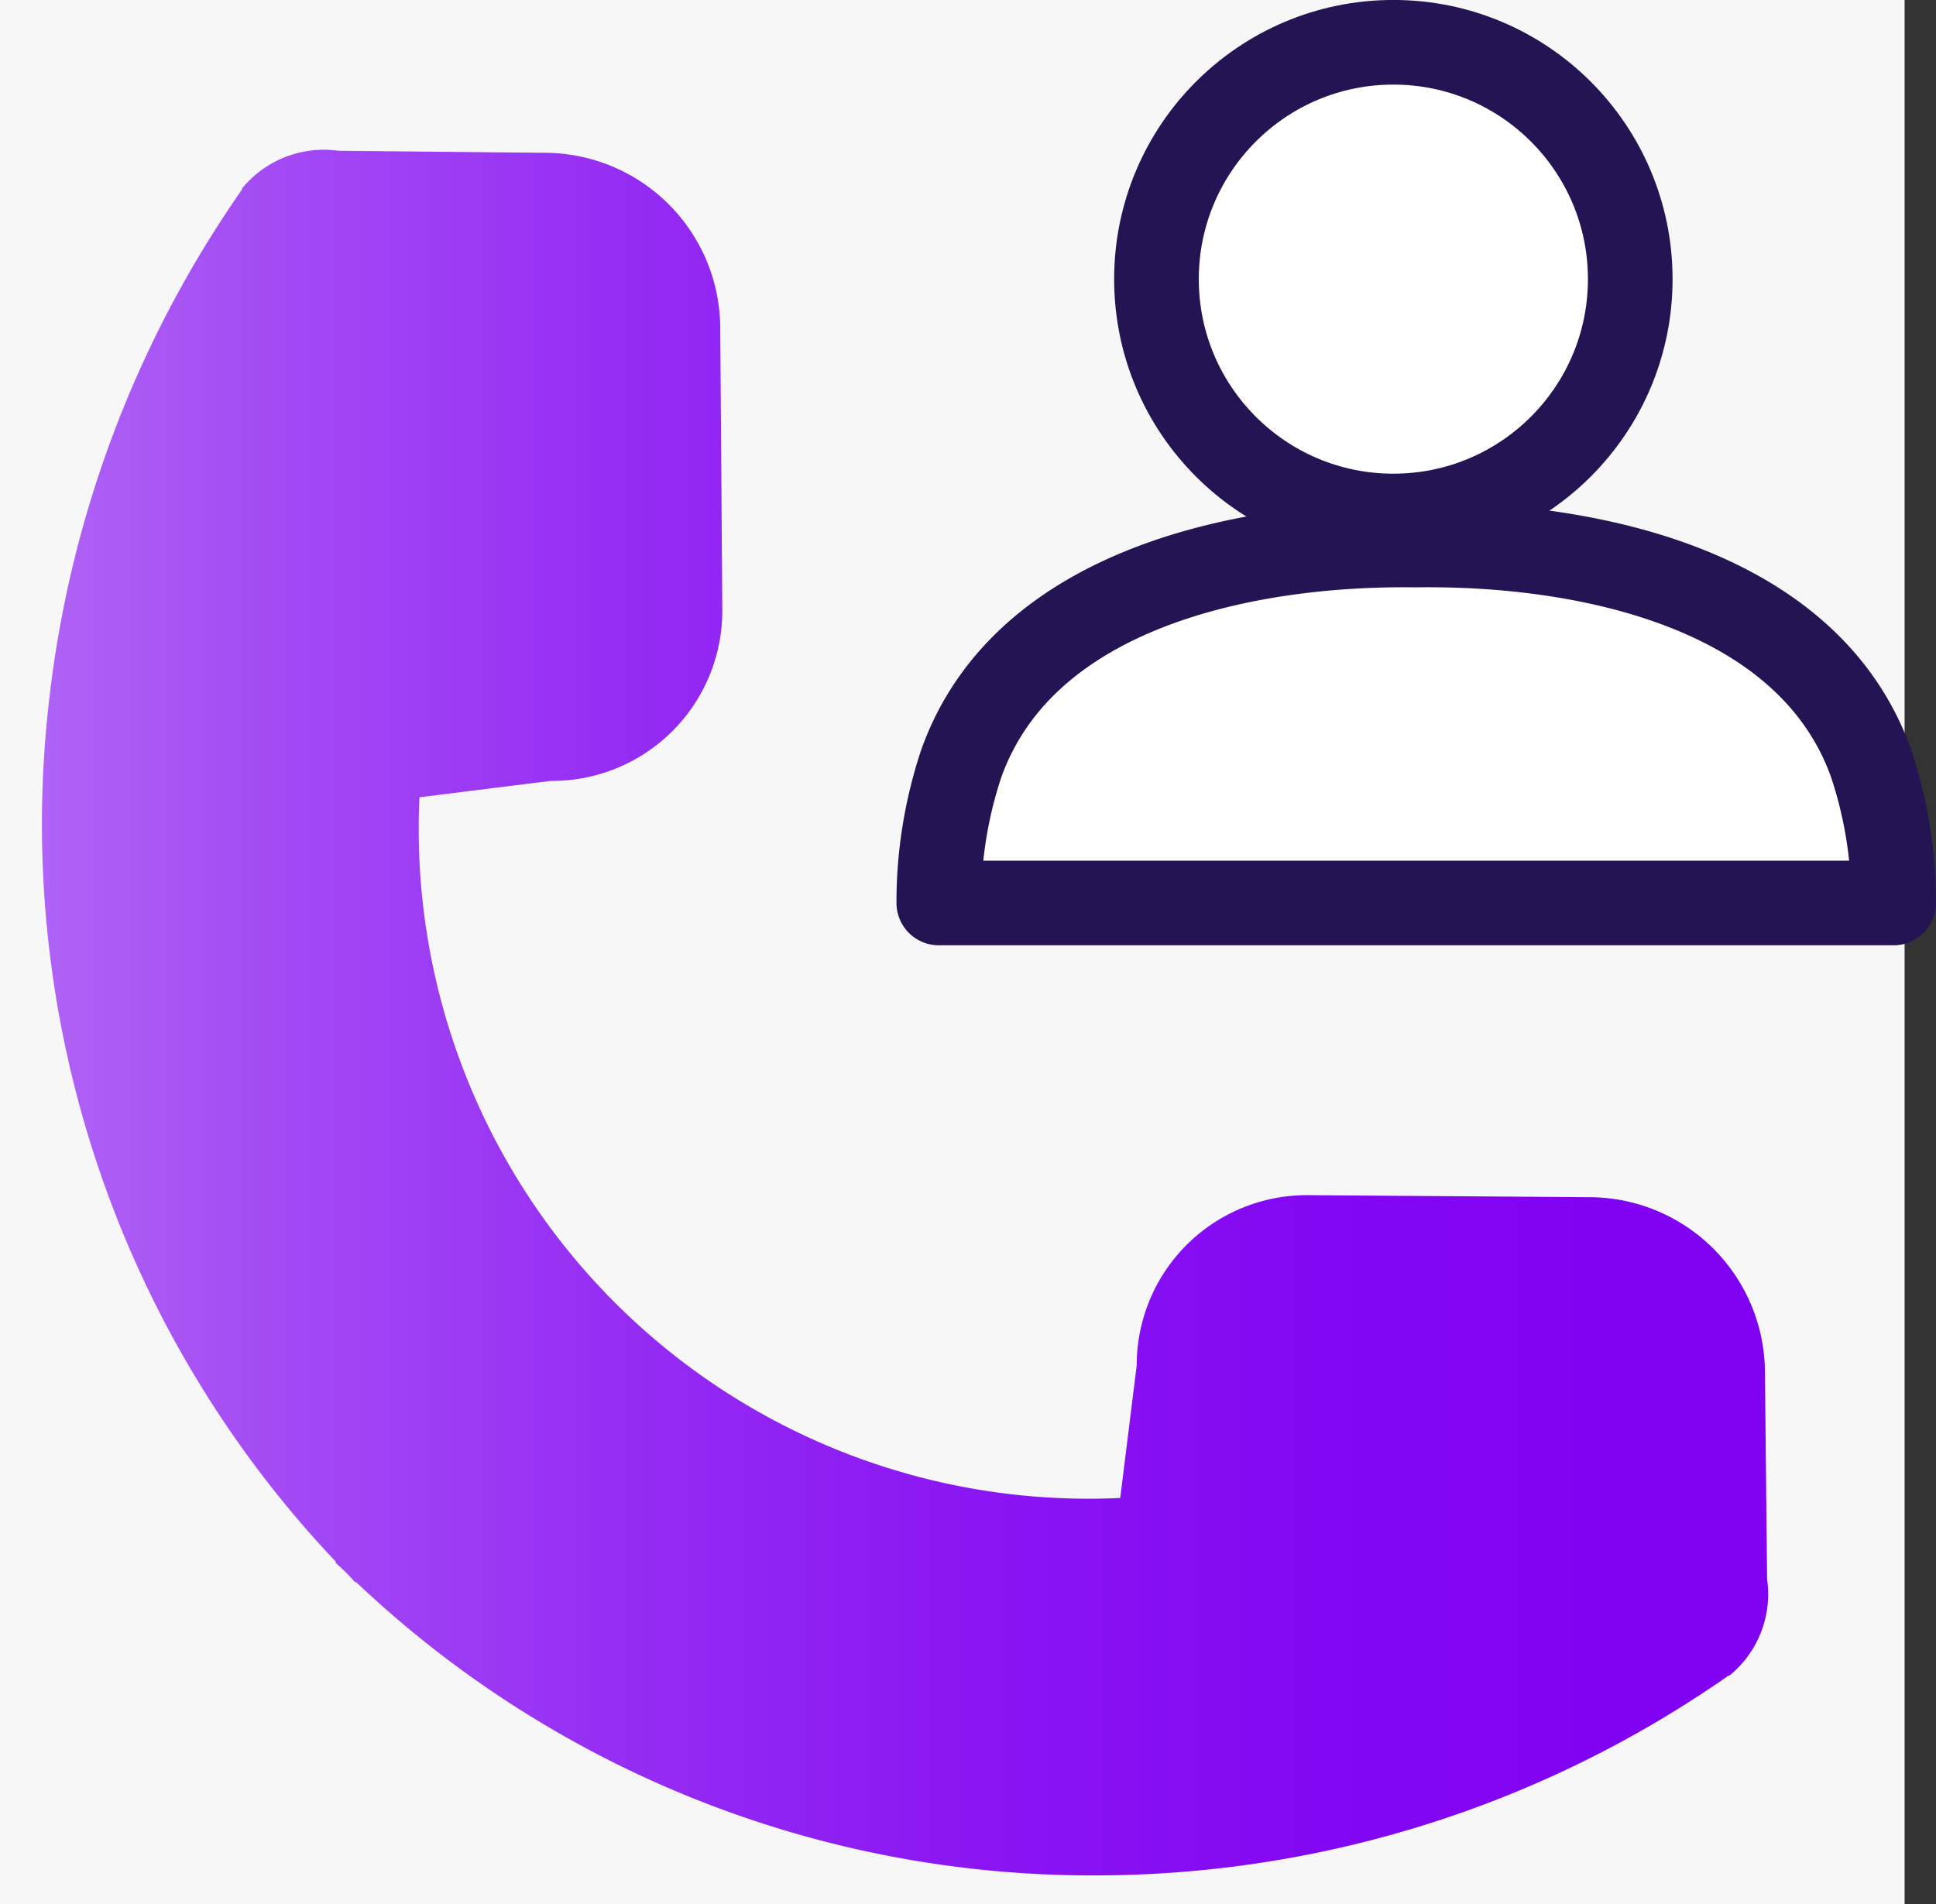
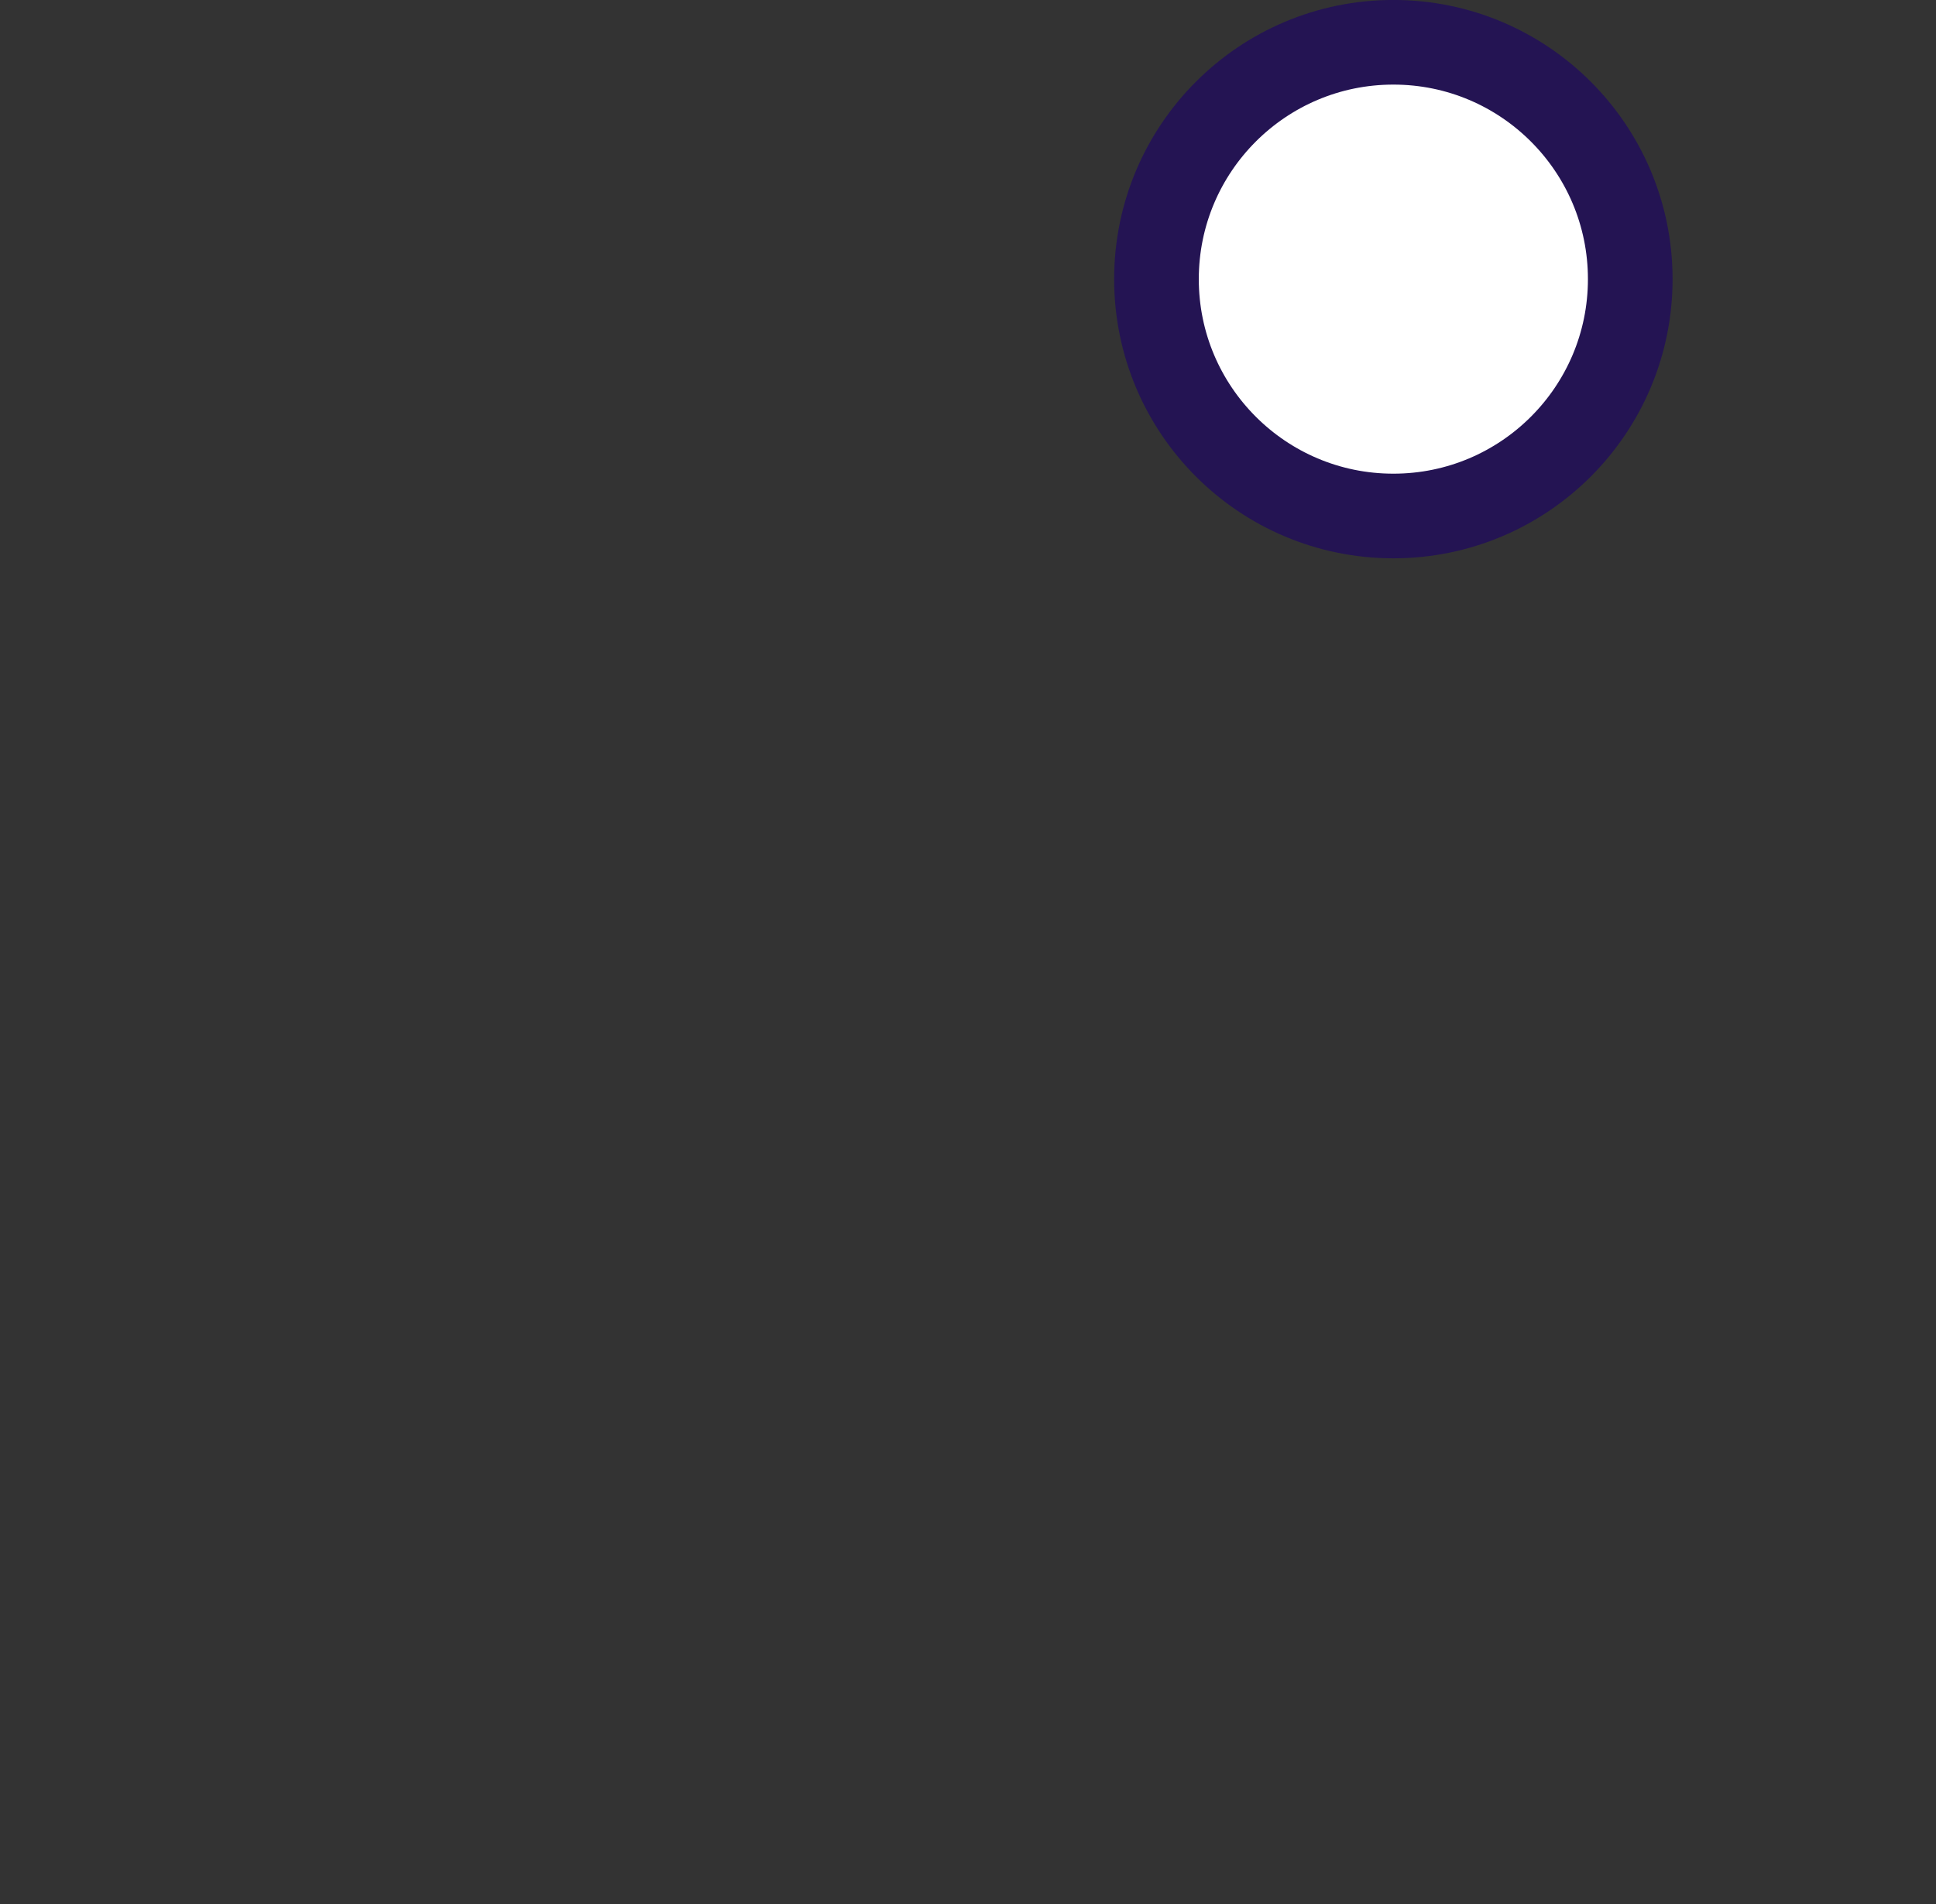
<svg xmlns="http://www.w3.org/2000/svg" width="45.742" height="45" viewBox="0 0 45.742 45">
  <rect x="0" y="0" width="45.742" height="45" fill="#333333" stroke="none" />
  <defs>
    <linearGradient id="linear-gradient" y1=".5" x2="1" y2=".5" gradientUnits="objectBoundingBox">
      <stop offset="0" stop-color="#b064f5" />
      <stop offset=".118" stop-color="#a54ef4" />
      <stop offset=".336" stop-color="#952df3" />
      <stop offset=".544" stop-color="#8a15f2" />
      <stop offset=".736" stop-color="#8307f2" />
      <stop offset=".898" stop-color="#8102f2" />
      <stop offset="1" stop-color="#8001f2" />
    </linearGradient>
    <style>.cls-3{fill:#fff;stroke:#241453;stroke-linecap:round;stroke-linejoin:round;stroke-width:2px}</style>
  </defs>
  <g id="Group_3865" data-name="Group 3865" transform="translate(-719 -2708)">
    <g id="Group_93" data-name="Group 93" transform="translate(-1 644)">
-       <path id="Rectangle_4649" data-name="Rectangle 4649" transform="translate(720 2064)" fill="#f7f7f8" d="M0 0h45v45H0z" />
-     </g>
+       </g>
    <g id="Group_3864" data-name="Group 3864" transform="translate(13 -2.099)">
      <g id="Group_3816" data-name="Group 3816" transform="translate(235.775 2401.23)">
-         <path id="Path_473" data-name="Path 473" d="M511.925 342.22a4.156 4.156 0 00-4.108-4.109l-6.674-.048a4.019 4.019 0 00-4.061 4.023l-.389 3.132a15.823 15.823 0 01-16.557-16.557l3.093-.387a4.022 4.022 0 004.062-4.061l-.049-6.673a4.155 4.155 0 00-4.108-4.108l-4.907-.048a2.5 2.5 0 00-2.291.9l.012.008a26.23 26.23 0 00-4.582 12.253 25.342 25.342 0 006.794 20.18l-.013.014c.084.084.172.161.257.244s.143.155.218.23l.012-.012a25.26 25.26 0 0017.449 6.936 26.137 26.137 0 0014.986-4.725l.007.012a2.486 2.486 0 00.9-2.29z" transform="translate(0 -.952)" fill="url(#linear-gradient)" />
        <g id="Group_3815" data-name="Group 3815" transform="translate(492.406 309.868)">
          <g id="Group_3814" data-name="Group 3814" transform="translate(0 11.878)">
-             <path id="Path_474" data-name="Path 474" class="cls-3" d="M511.563 326.163c-3.92-.055-9.267.969-10.757 5.175a10.388 10.388 0 00-.527 3.283h22.56a10.386 10.386 0 00-.527-3.283c-1.49-4.206-6.837-5.231-10.757-5.175" transform="translate(-500.279 -326.161)" />
-           </g>
+             </g>
          <circle id="Ellipse_82" data-name="Ellipse 82" class="cls-3" cx="5.597" cy="5.597" r="5.597" transform="translate(5.143)" />
        </g>
      </g>
    </g>
  </g>
</svg>